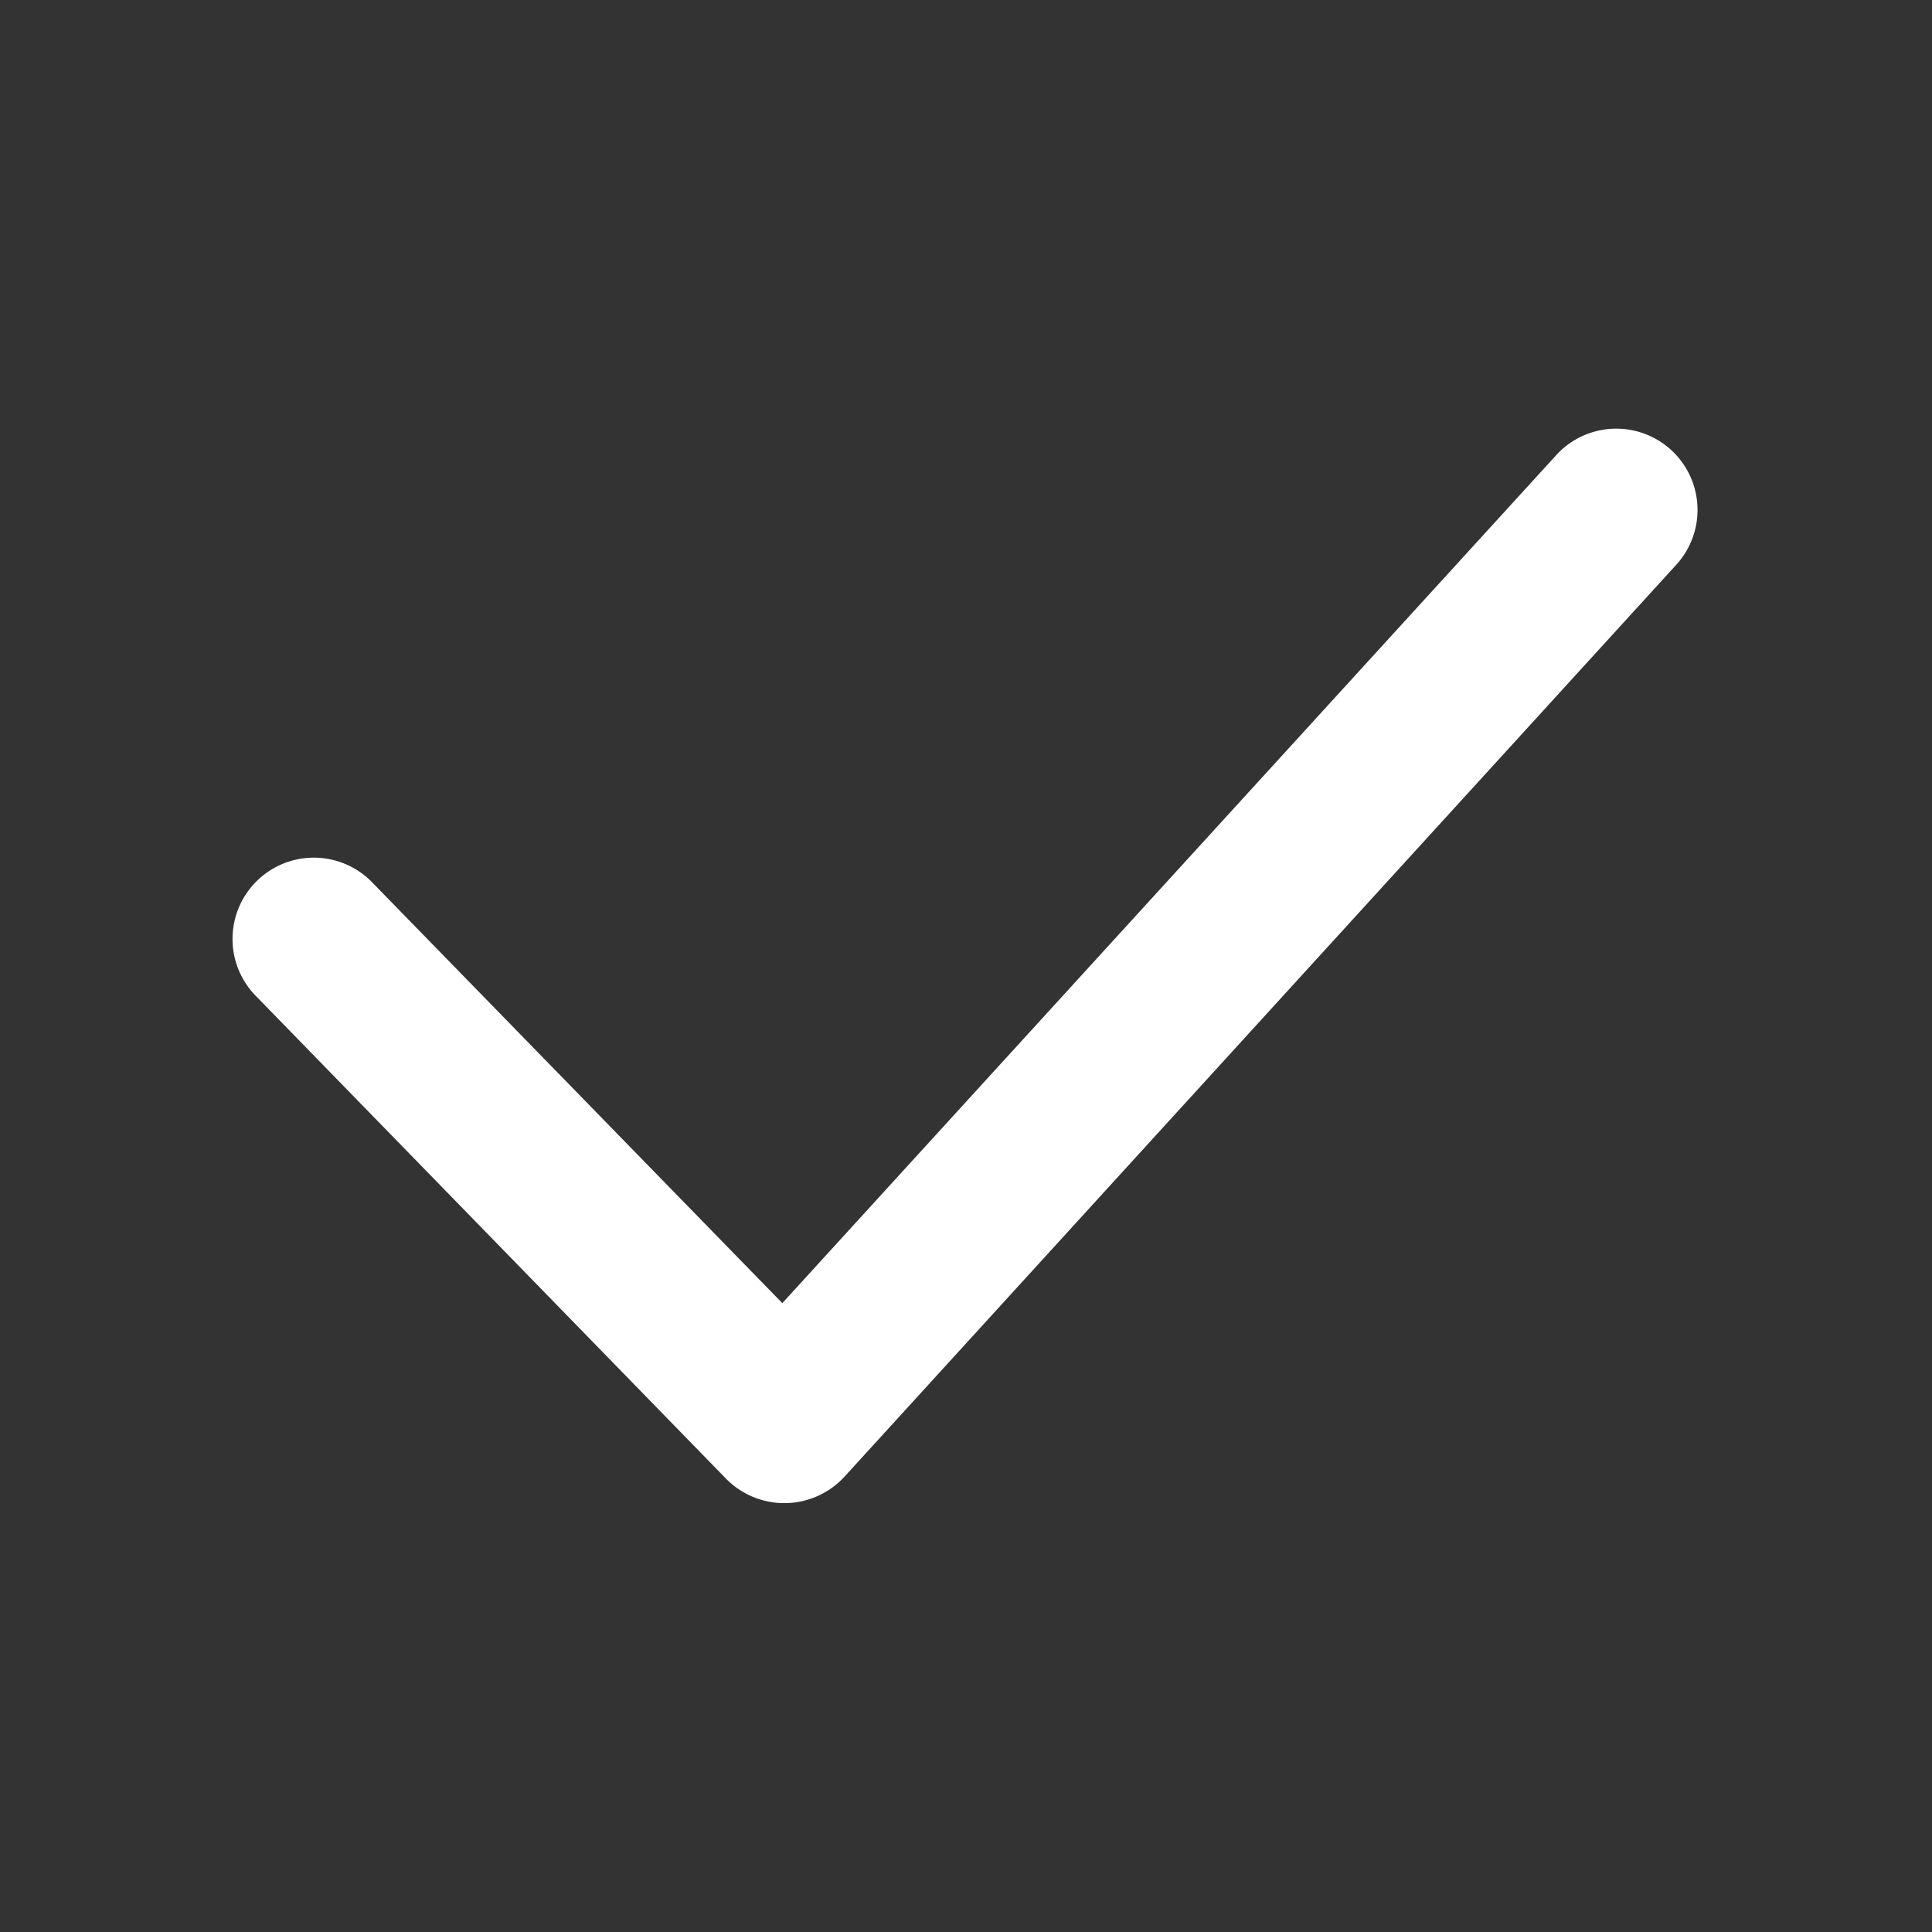
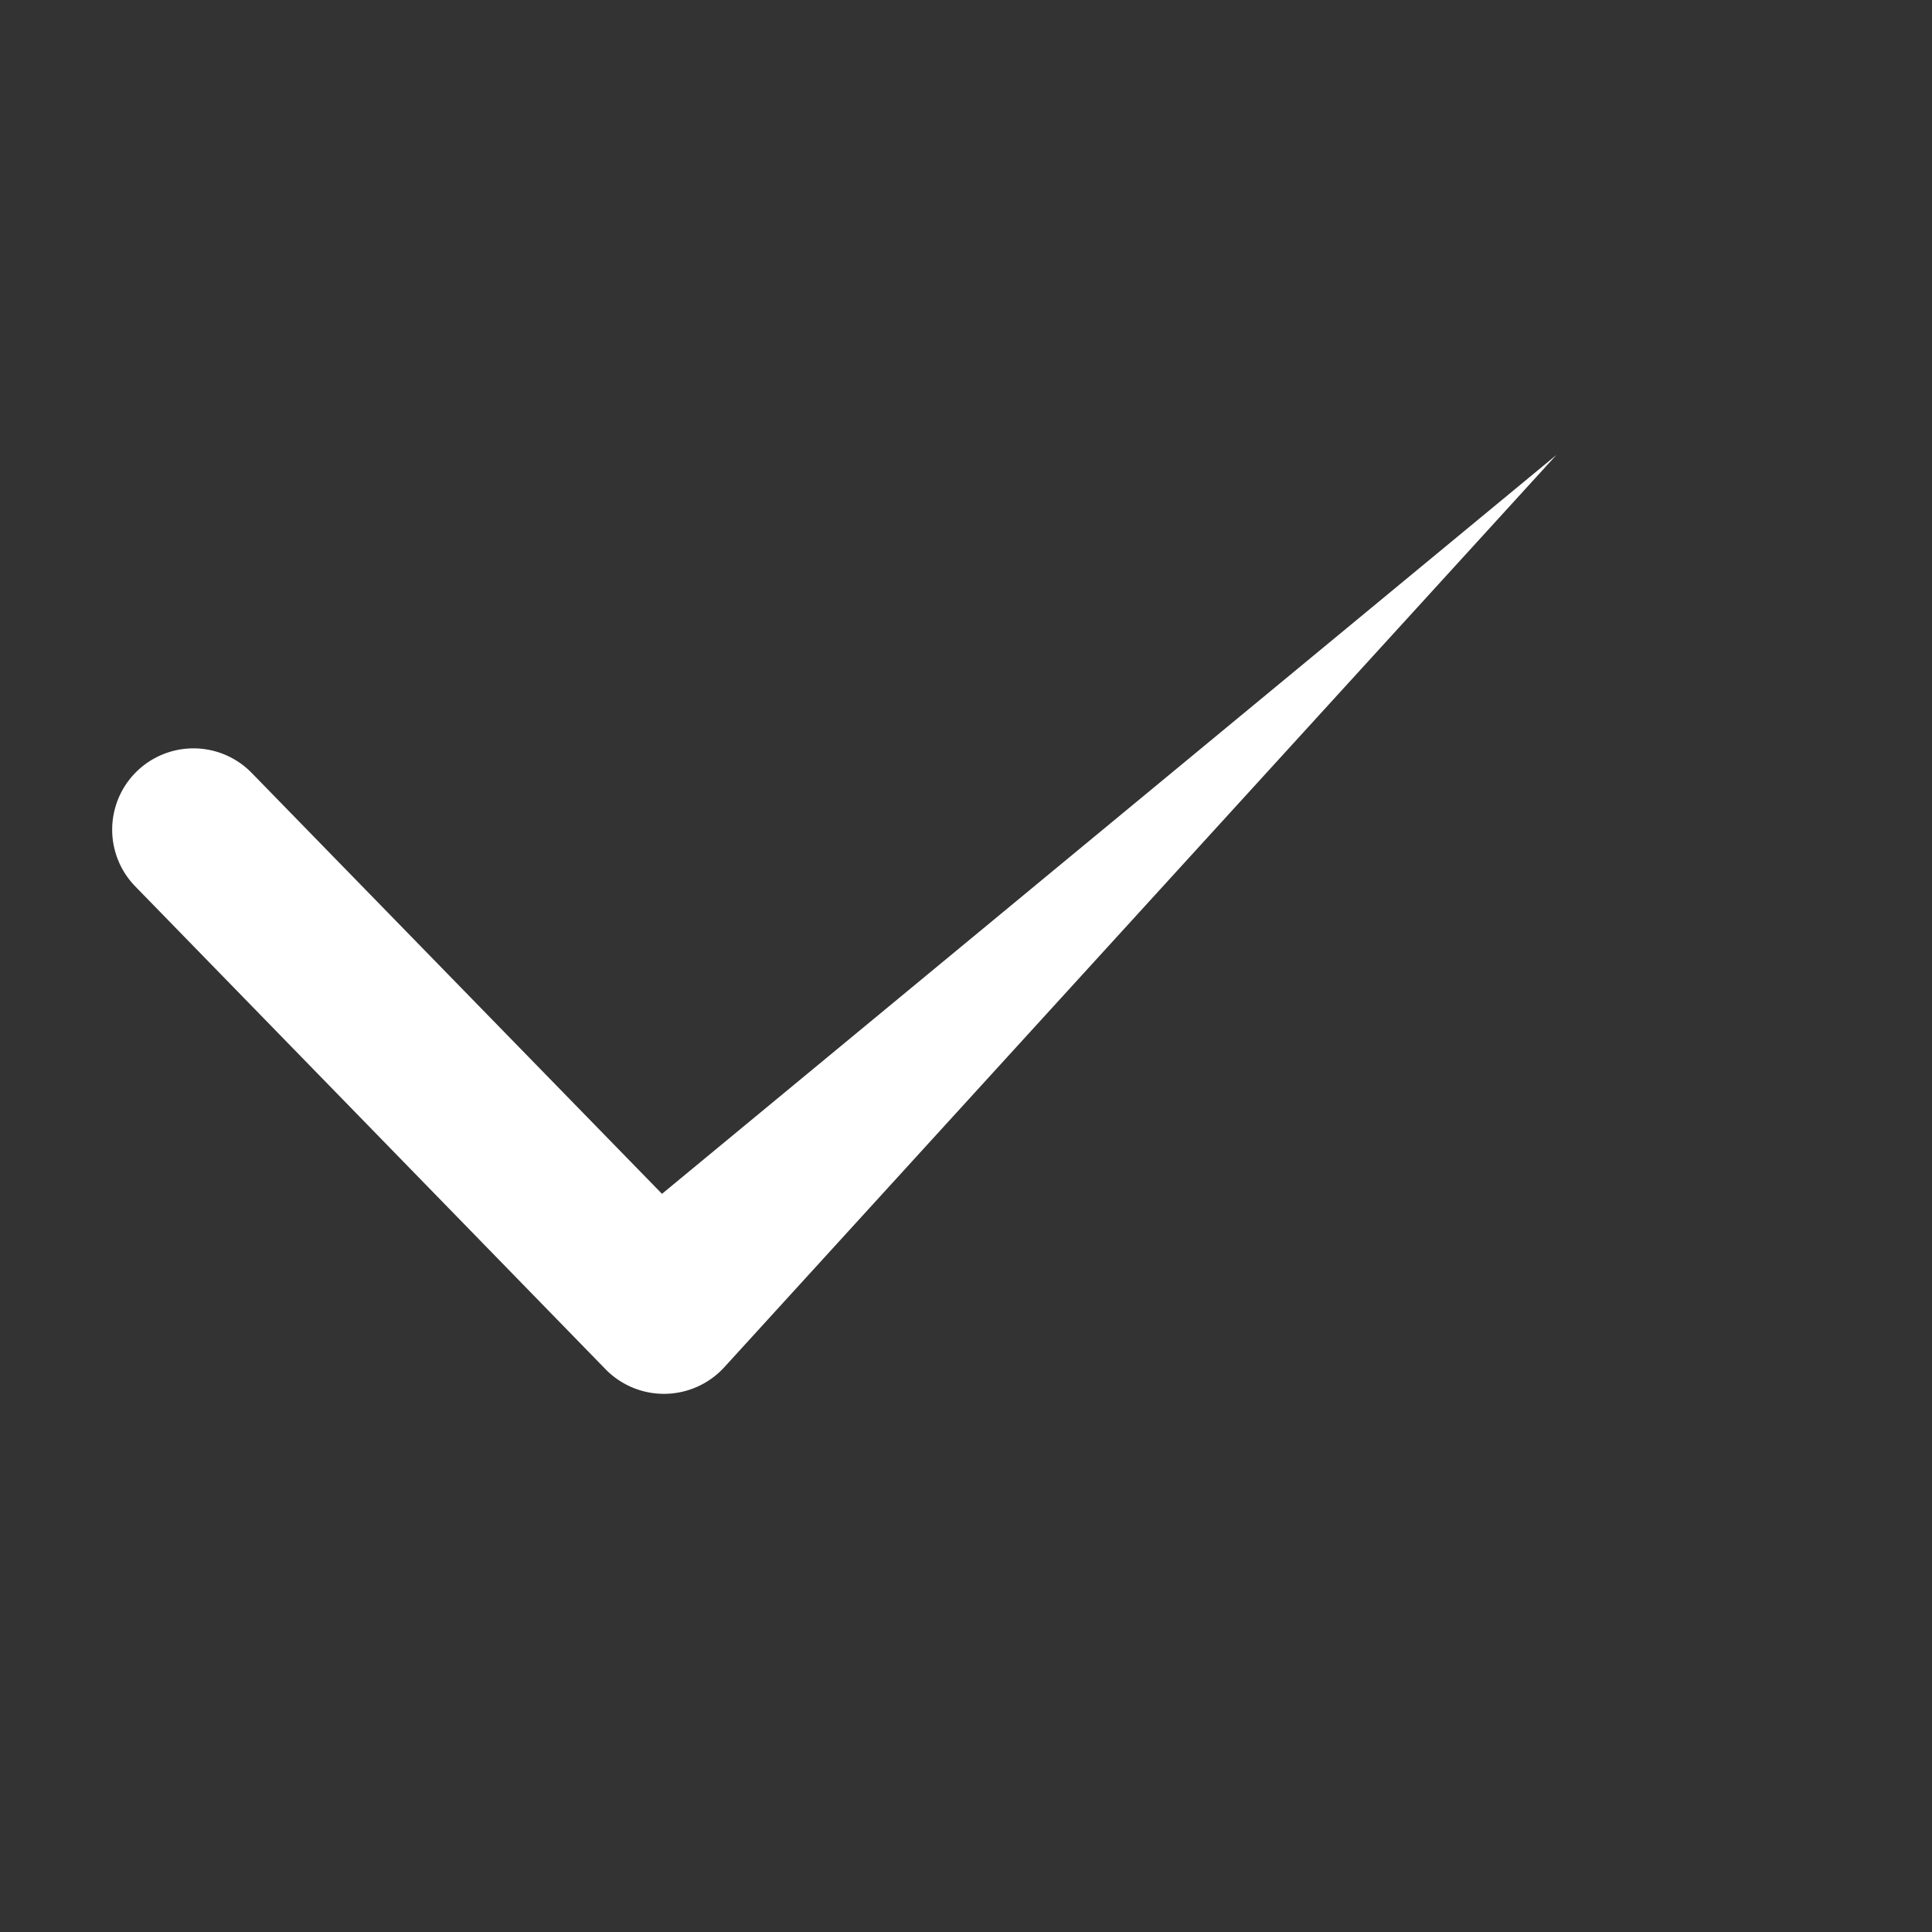
<svg xmlns="http://www.w3.org/2000/svg" width="14" height="14" viewBox="0 0 14 14">
  <rect x="0" y="0" width="14" height="14" fill="#333333" stroke="none" />
  <defs>
    <style>
      .cls-1 {
        fill: #fff;
        fill-rule: evenodd;
      }
    </style>
  </defs>
-   <path id="形状_15_拷贝" data-name="形状 15 拷贝" class="cls-1" d="M298.2,630.344a0.589,0.589,0,0,1,.872.792l-6.03,6.611a0.592,0.592,0,0,1-.86.014l-3.409-3.5a0.589,0.589,0,0,1,.846-0.82l2.972,3.049Z" transform="translate(-286.922 -627.047)" />
+   <path id="形状_15_拷贝" data-name="形状 15 拷贝" class="cls-1" d="M298.2,630.344l-6.03,6.611a0.592,0.592,0,0,1-.86.014l-3.409-3.5a0.589,0.589,0,0,1,.846-0.82l2.972,3.049Z" transform="translate(-286.922 -627.047)" />
</svg>